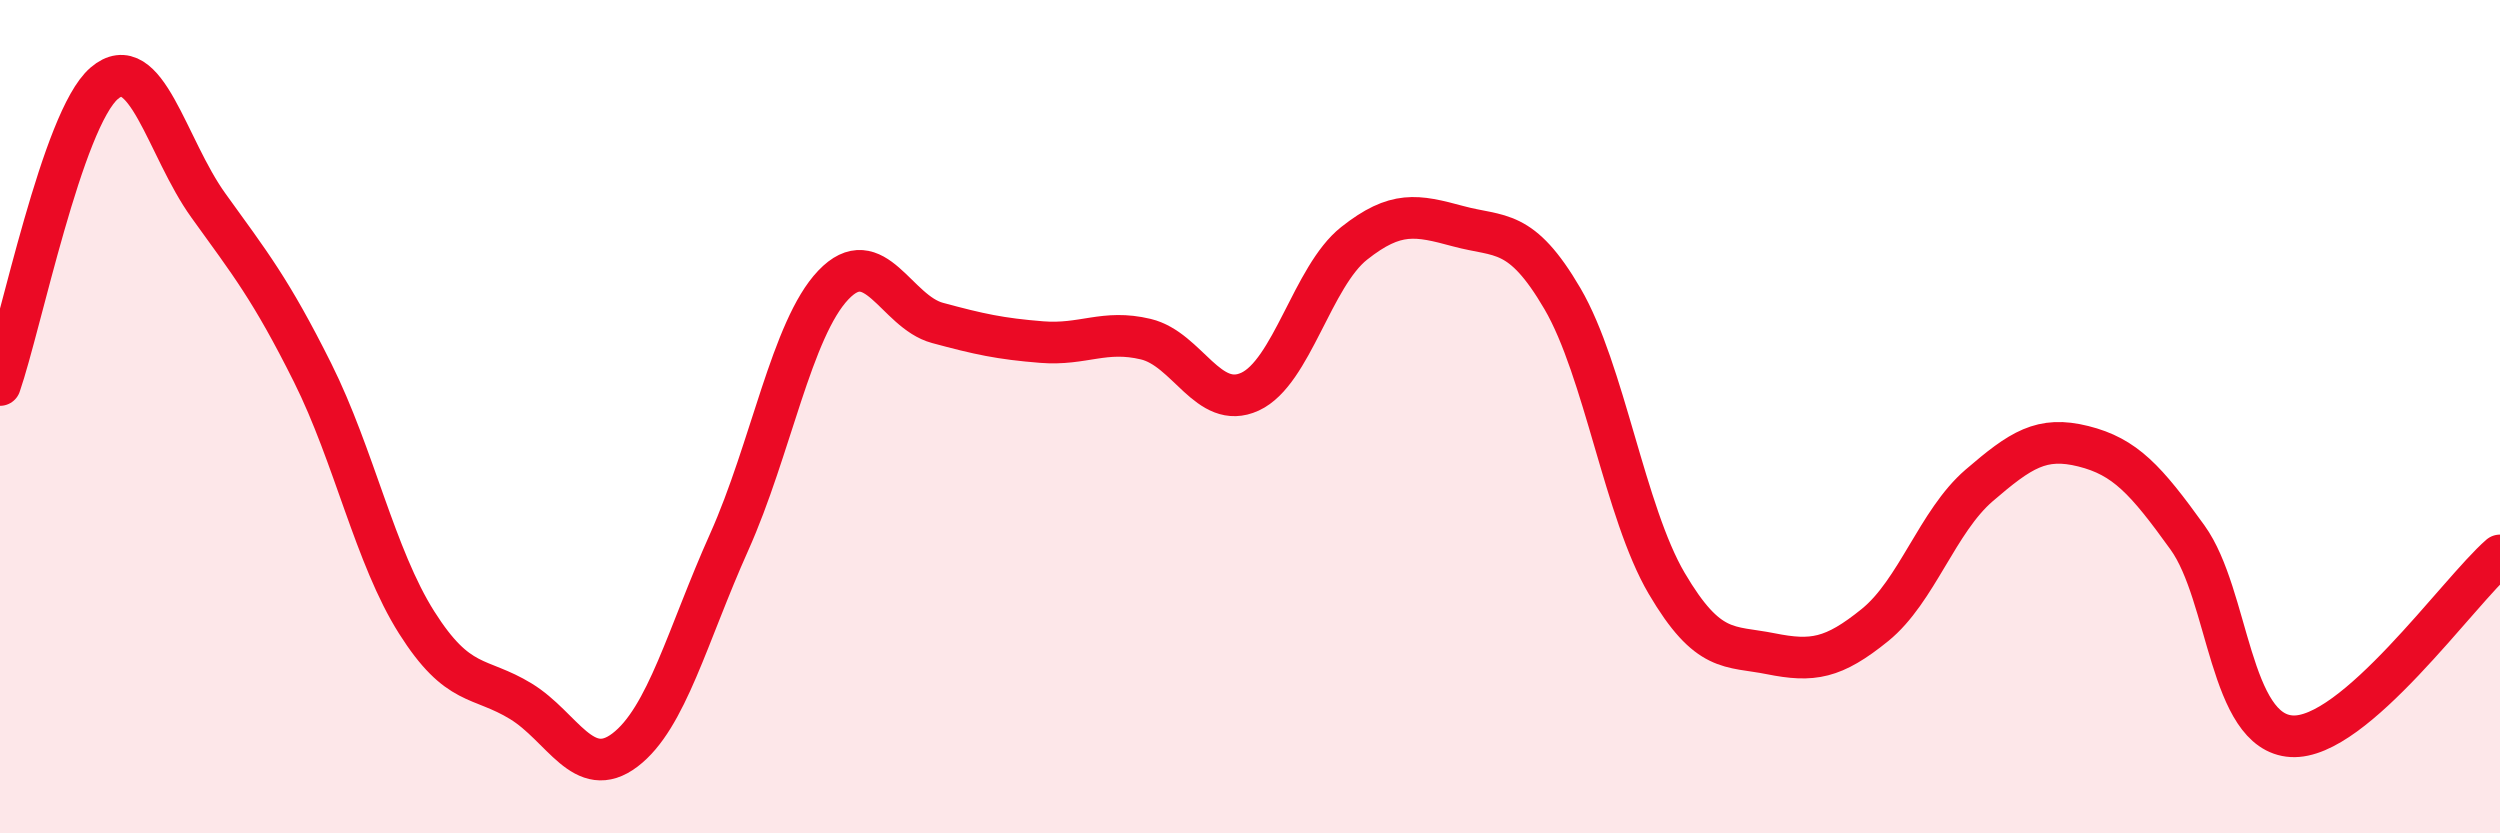
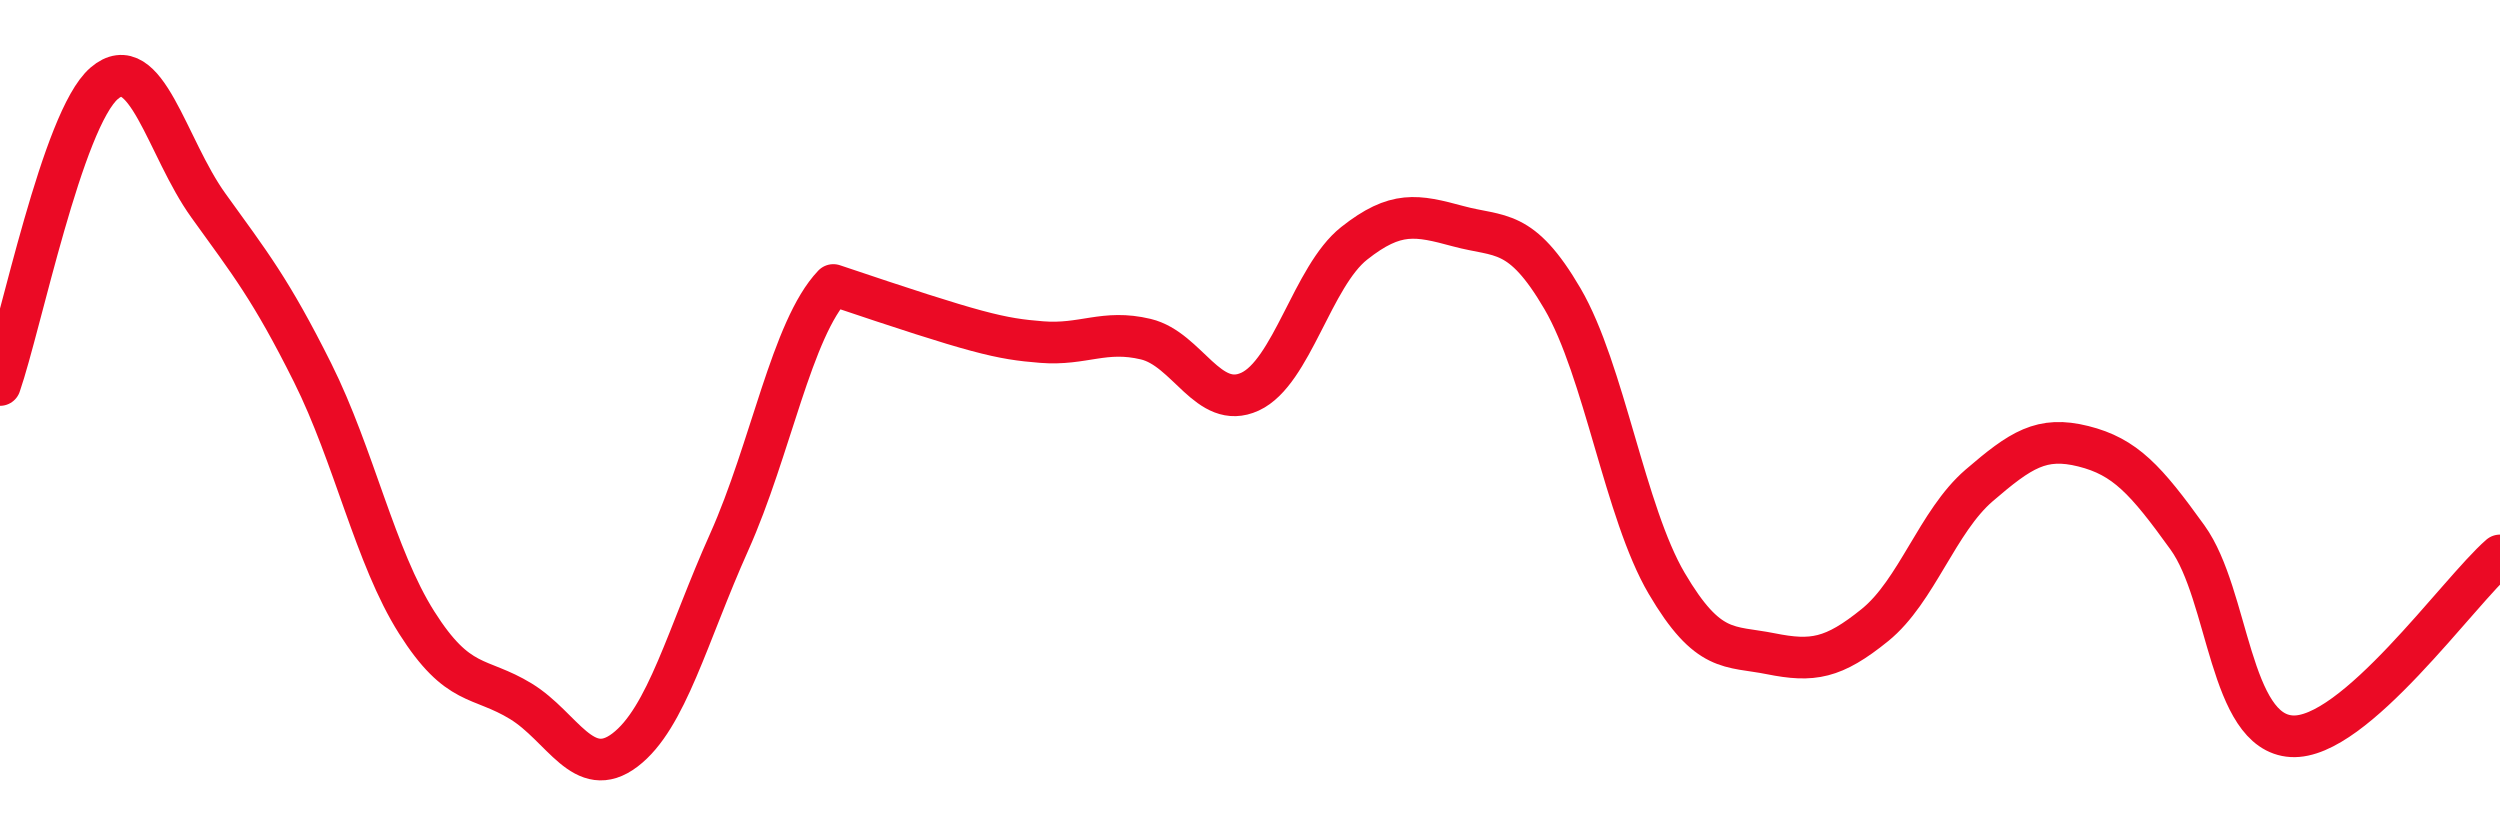
<svg xmlns="http://www.w3.org/2000/svg" width="60" height="20" viewBox="0 0 60 20">
-   <path d="M 0,9.24 C 0.5,7.79 1.5,2.86 2.5,2 C 3.5,1.14 4,3.54 5,4.93 C 6,6.32 6.5,6.94 7.5,8.94 C 8.5,10.94 9,13.36 10,14.94 C 11,16.52 11.5,16.22 12.5,16.83 C 13.5,17.44 14,18.76 15,18 C 16,17.24 16.5,15.24 17.5,13.01 C 18.5,10.78 19,7.89 20,6.84 C 21,5.79 21.5,7.48 22.5,7.75 C 23.5,8.02 24,8.13 25,8.21 C 26,8.29 26.5,7.9 27.5,8.14 C 28.5,8.38 29,9.86 30,9.4 C 31,8.94 31.5,6.63 32.5,5.84 C 33.5,5.05 34,5.16 35,5.43 C 36,5.7 36.5,5.46 37.5,7.17 C 38.5,8.88 39,12.3 40,14 C 41,15.7 41.5,15.49 42.5,15.69 C 43.5,15.89 44,15.81 45,15 C 46,14.19 46.5,12.51 47.5,11.65 C 48.5,10.79 49,10.46 50,10.71 C 51,10.96 51.5,11.51 52.5,12.9 C 53.5,14.29 53.5,17.58 55,17.67 C 56.5,17.76 59,14.2 60,13.33L60 20L0 20Z" fill="#EB0A25" opacity="0.1" stroke-linecap="round" stroke-linejoin="round" />
-   <path d="M 0,9.24 C 0.5,7.79 1.5,2.86 2.5,2 C 3.5,1.14 4,3.54 5,4.93 C 6,6.32 6.5,6.94 7.5,8.94 C 8.5,10.94 9,13.36 10,14.94 C 11,16.52 11.5,16.22 12.5,16.83 C 13.5,17.44 14,18.76 15,18 C 16,17.24 16.5,15.24 17.5,13.01 C 18.5,10.78 19,7.89 20,6.84 C 21,5.79 21.5,7.48 22.5,7.75 C 23.5,8.02 24,8.13 25,8.21 C 26,8.29 26.5,7.9 27.5,8.14 C 28.5,8.38 29,9.86 30,9.4 C 31,8.94 31.5,6.63 32.5,5.84 C 33.5,5.05 34,5.16 35,5.43 C 36,5.7 36.5,5.46 37.5,7.17 C 38.5,8.88 39,12.3 40,14 C 41,15.7 41.5,15.49 42.5,15.69 C 43.5,15.89 44,15.81 45,15 C 46,14.19 46.5,12.51 47.5,11.65 C 48.5,10.79 49,10.46 50,10.71 C 51,10.96 51.5,11.51 52.5,12.9 C 53.5,14.29 53.5,17.58 55,17.67 C 56.5,17.76 59,14.2 60,13.33" stroke="#EB0A25" stroke-width="1" fill="none" stroke-linecap="round" stroke-linejoin="round" />
+   <path d="M 0,9.24 C 0.5,7.79 1.5,2.86 2.5,2 C 3.5,1.14 4,3.54 5,4.93 C 6,6.32 6.5,6.94 7.5,8.94 C 8.5,10.94 9,13.36 10,14.94 C 11,16.52 11.5,16.22 12.5,16.83 C 13.5,17.44 14,18.76 15,18 C 16,17.24 16.5,15.24 17.5,13.01 C 18.5,10.78 19,7.89 20,6.84 C 23.5,8.02 24,8.13 25,8.21 C 26,8.29 26.5,7.9 27.5,8.14 C 28.5,8.38 29,9.86 30,9.4 C 31,8.94 31.5,6.63 32.5,5.84 C 33.5,5.05 34,5.16 35,5.43 C 36,5.7 36.5,5.46 37.5,7.17 C 38.5,8.88 39,12.3 40,14 C 41,15.7 41.5,15.49 42.5,15.69 C 43.5,15.89 44,15.81 45,15 C 46,14.19 46.5,12.51 47.5,11.65 C 48.5,10.79 49,10.46 50,10.71 C 51,10.96 51.5,11.51 52.5,12.9 C 53.5,14.29 53.5,17.58 55,17.67 C 56.5,17.76 59,14.2 60,13.33" stroke="#EB0A25" stroke-width="1" fill="none" stroke-linecap="round" stroke-linejoin="round" />
</svg>